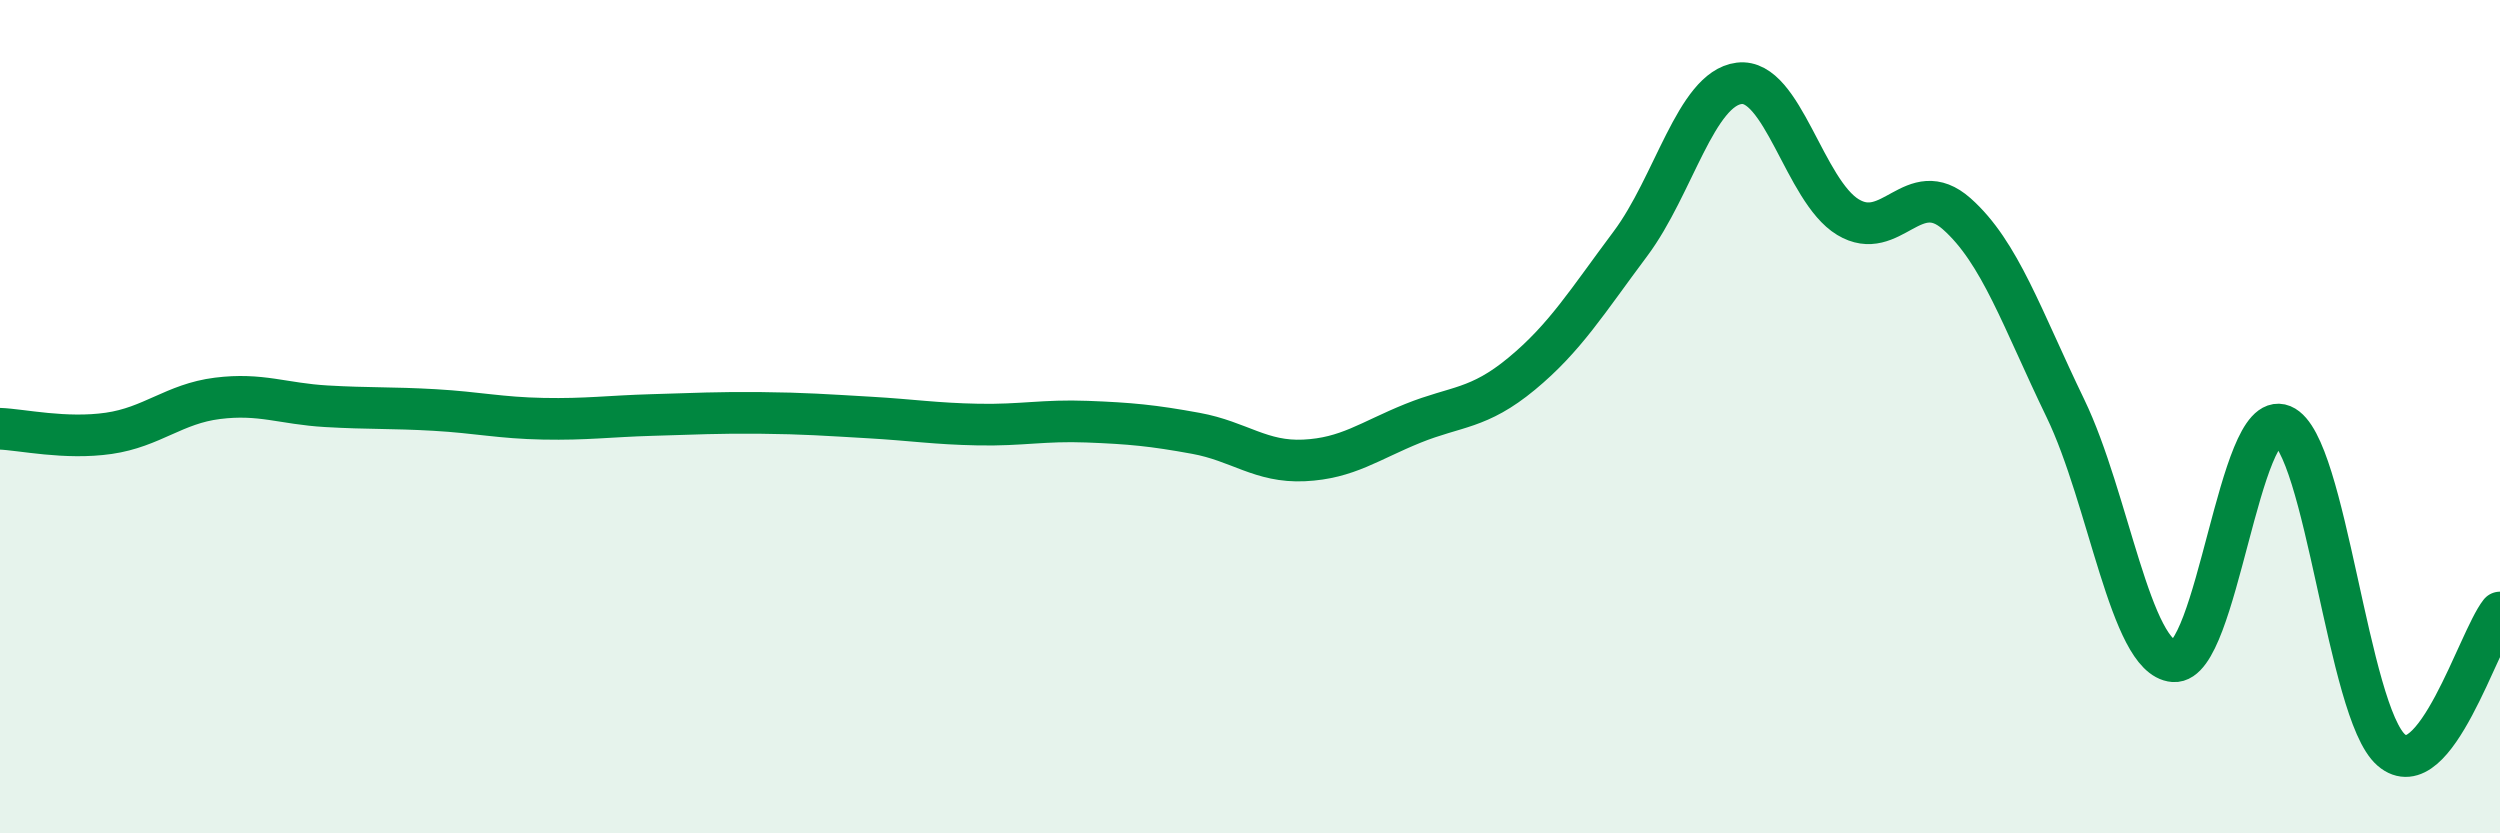
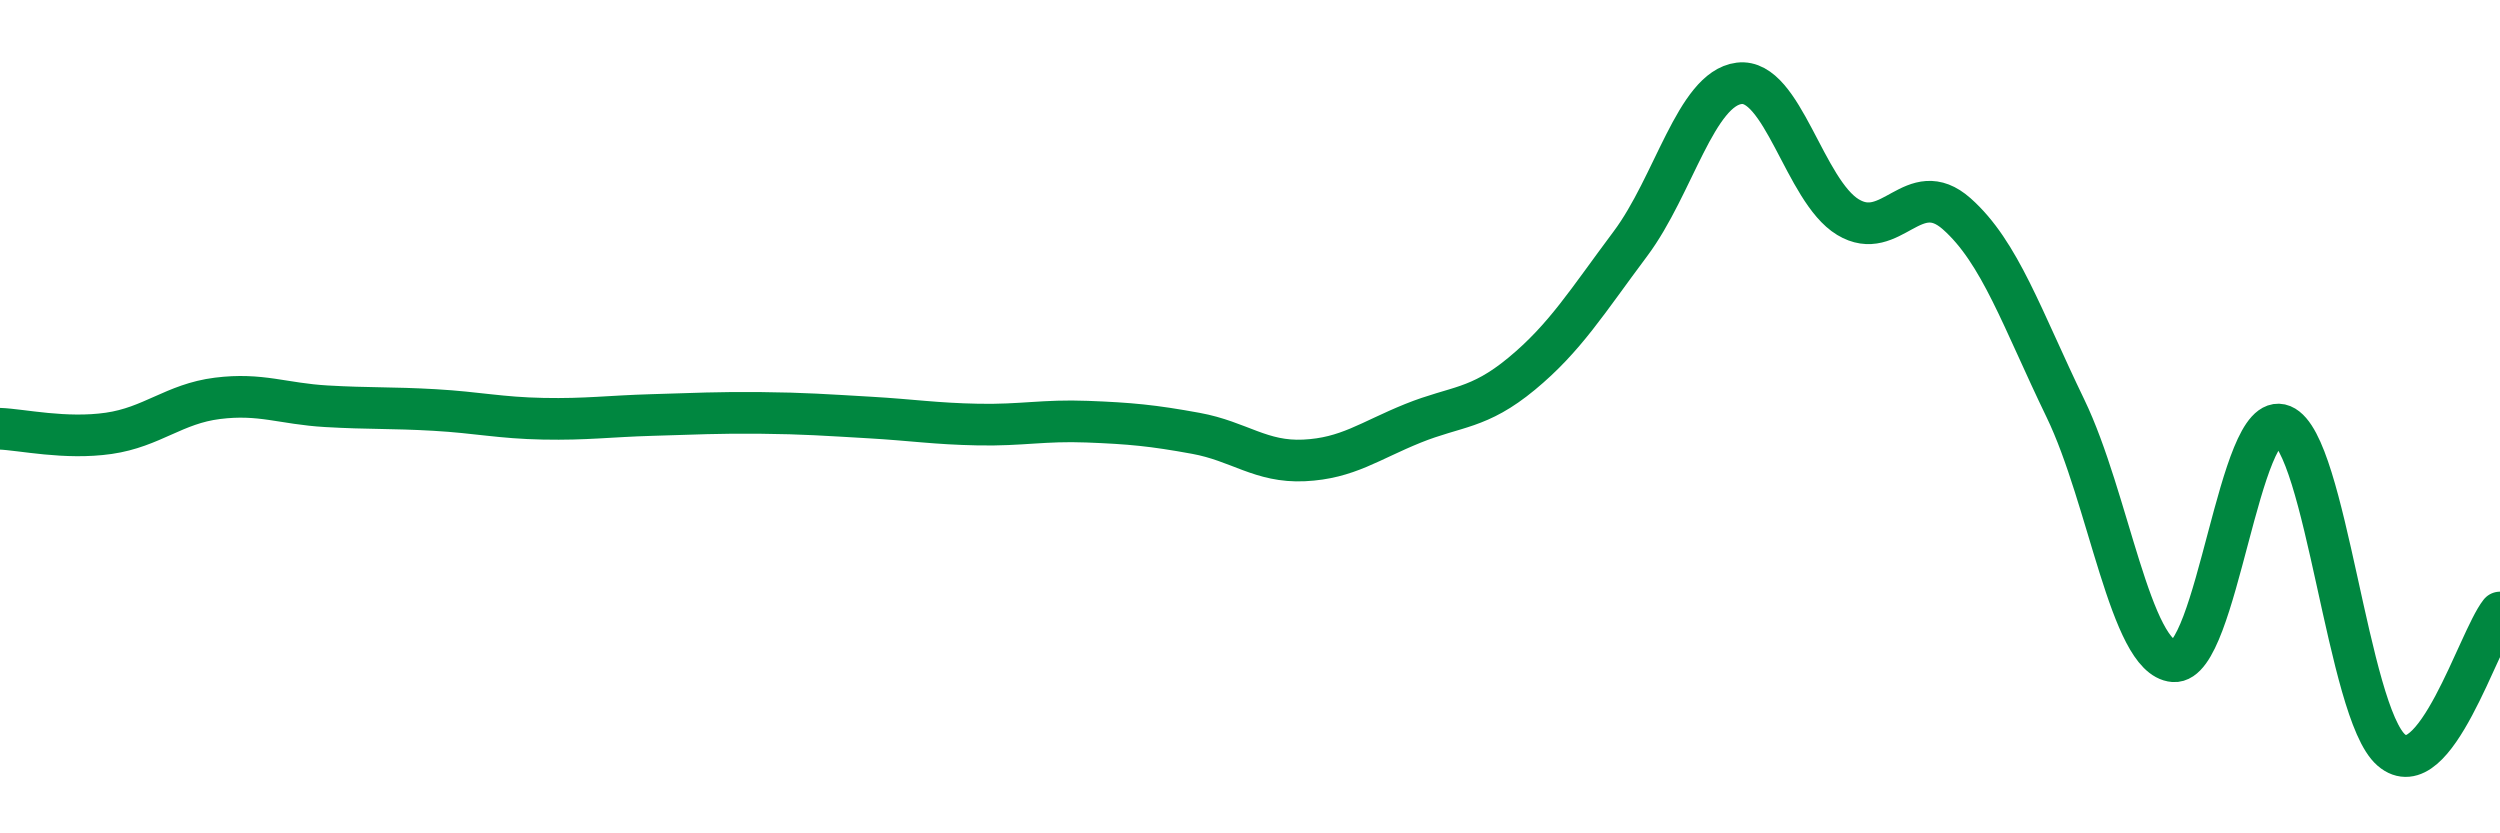
<svg xmlns="http://www.w3.org/2000/svg" width="60" height="20" viewBox="0 0 60 20">
-   <path d="M 0,10.29 C 0.52,10.31 1.57,10.55 2.61,10.4 C 3.65,10.25 4.18,9.69 5.22,9.56 C 6.26,9.43 6.79,9.69 7.83,9.75 C 8.87,9.81 9.39,9.78 10.43,9.84 C 11.47,9.9 12,10.03 13.04,10.05 C 14.08,10.07 14.61,9.99 15.65,9.96 C 16.69,9.93 17.22,9.9 18.26,9.91 C 19.3,9.92 19.83,9.96 20.87,10.02 C 21.91,10.08 22.44,10.17 23.48,10.19 C 24.52,10.21 25.05,10.08 26.09,10.12 C 27.13,10.16 27.66,10.21 28.7,10.4 C 29.74,10.59 30.26,11.1 31.3,11.05 C 32.34,11 32.87,10.58 33.91,10.16 C 34.95,9.74 35.48,9.83 36.52,8.97 C 37.56,8.11 38.09,7.24 39.13,5.85 C 40.17,4.46 40.7,2.13 41.74,2 C 42.78,1.87 43.31,4.58 44.35,5.21 C 45.39,5.84 45.92,4.21 46.96,5.13 C 48,6.05 48.53,7.65 49.57,9.8 C 50.61,11.95 51.13,15.79 52.17,15.87 C 53.21,15.95 53.74,9.78 54.78,10.21 C 55.82,10.64 56.35,17.1 57.39,18 C 58.43,18.9 59.48,15.36 60,14.7L60 20L0 20Z" fill="#008740" opacity="0.1" stroke-linecap="round" stroke-linejoin="round" />
  <path d="M 0,10.29 C 0.52,10.31 1.57,10.55 2.61,10.4 C 3.65,10.25 4.18,9.69 5.22,9.56 C 6.26,9.43 6.79,9.69 7.83,9.75 C 8.87,9.81 9.39,9.78 10.43,9.84 C 11.47,9.9 12,10.03 13.04,10.05 C 14.08,10.07 14.61,9.99 15.65,9.96 C 16.69,9.93 17.22,9.9 18.26,9.91 C 19.3,9.92 19.83,9.96 20.87,10.02 C 21.91,10.08 22.44,10.17 23.48,10.19 C 24.52,10.21 25.05,10.08 26.09,10.12 C 27.13,10.16 27.66,10.21 28.7,10.4 C 29.74,10.59 30.26,11.1 31.3,11.05 C 32.34,11 32.87,10.58 33.91,10.16 C 34.95,9.74 35.48,9.83 36.52,8.97 C 37.56,8.11 38.09,7.24 39.13,5.85 C 40.17,4.46 40.7,2.13 41.74,2 C 42.78,1.87 43.31,4.58 44.35,5.21 C 45.39,5.84 45.92,4.21 46.96,5.13 C 48,6.05 48.53,7.65 49.57,9.8 C 50.61,11.95 51.13,15.79 52.17,15.87 C 53.21,15.95 53.74,9.78 54.78,10.21 C 55.82,10.64 56.35,17.1 57.39,18 C 58.43,18.9 59.48,15.36 60,14.7" stroke="#008740" stroke-width="1" fill="none" stroke-linecap="round" stroke-linejoin="round" />
</svg>